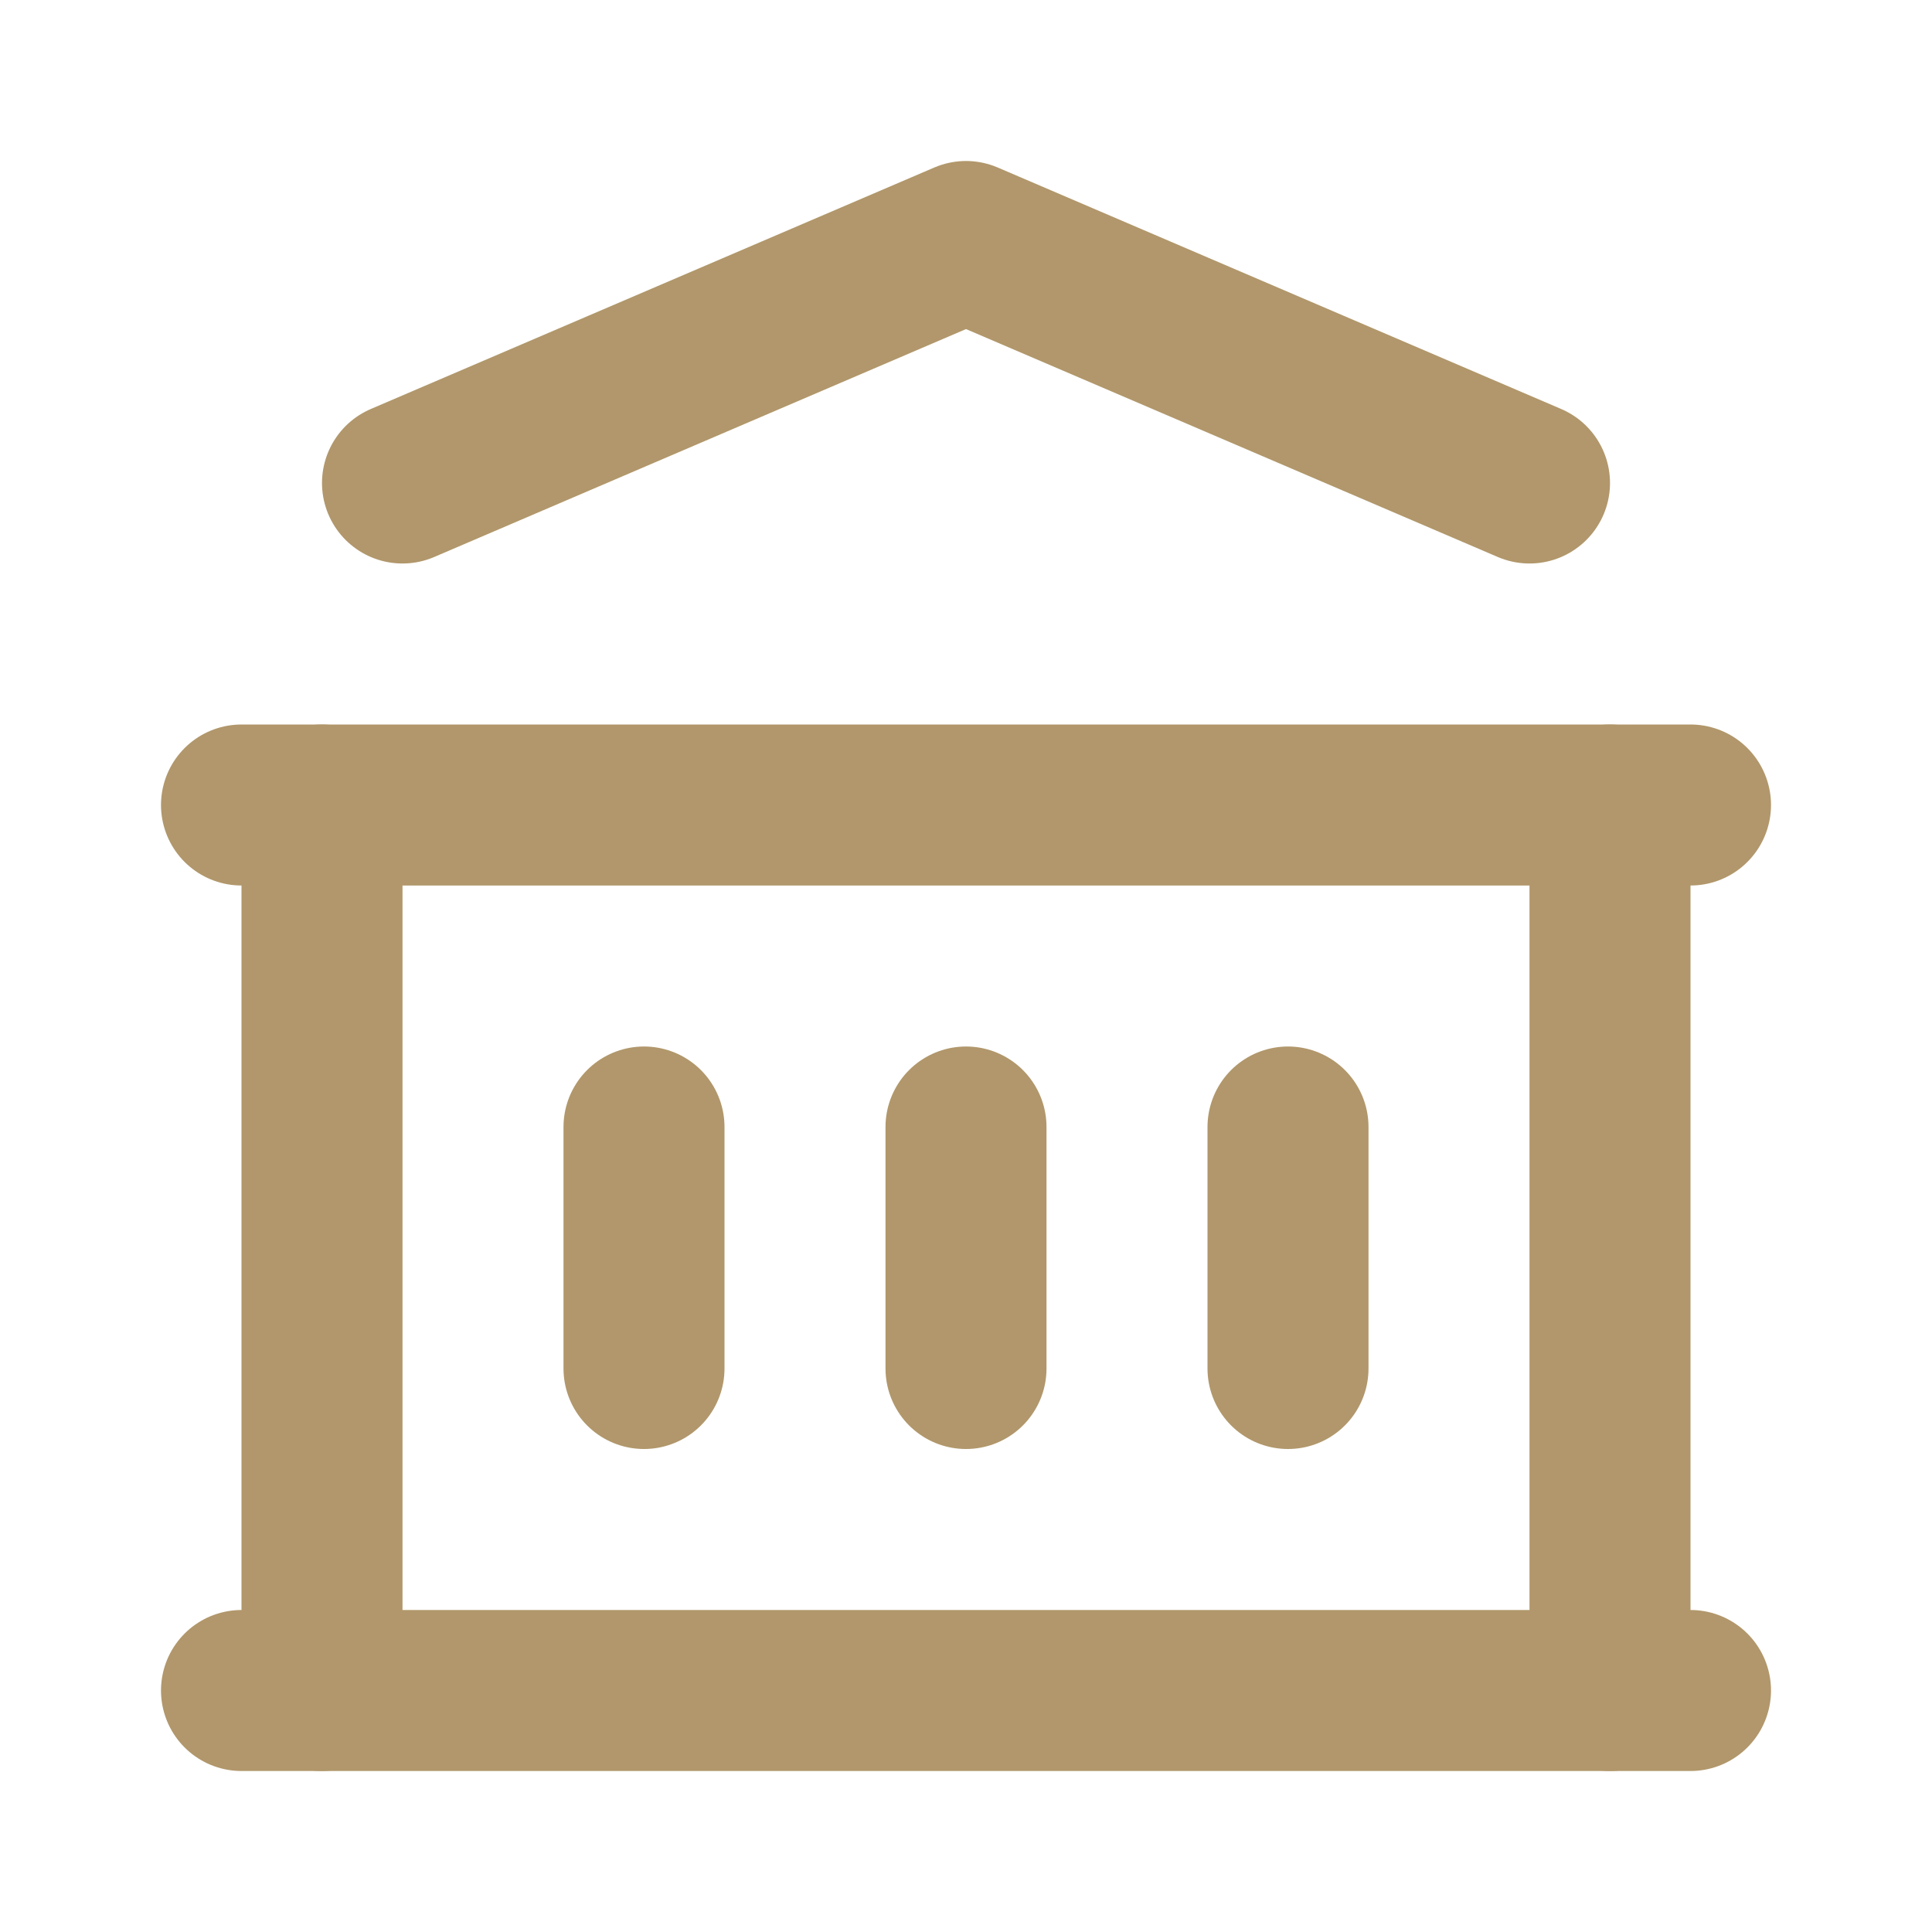
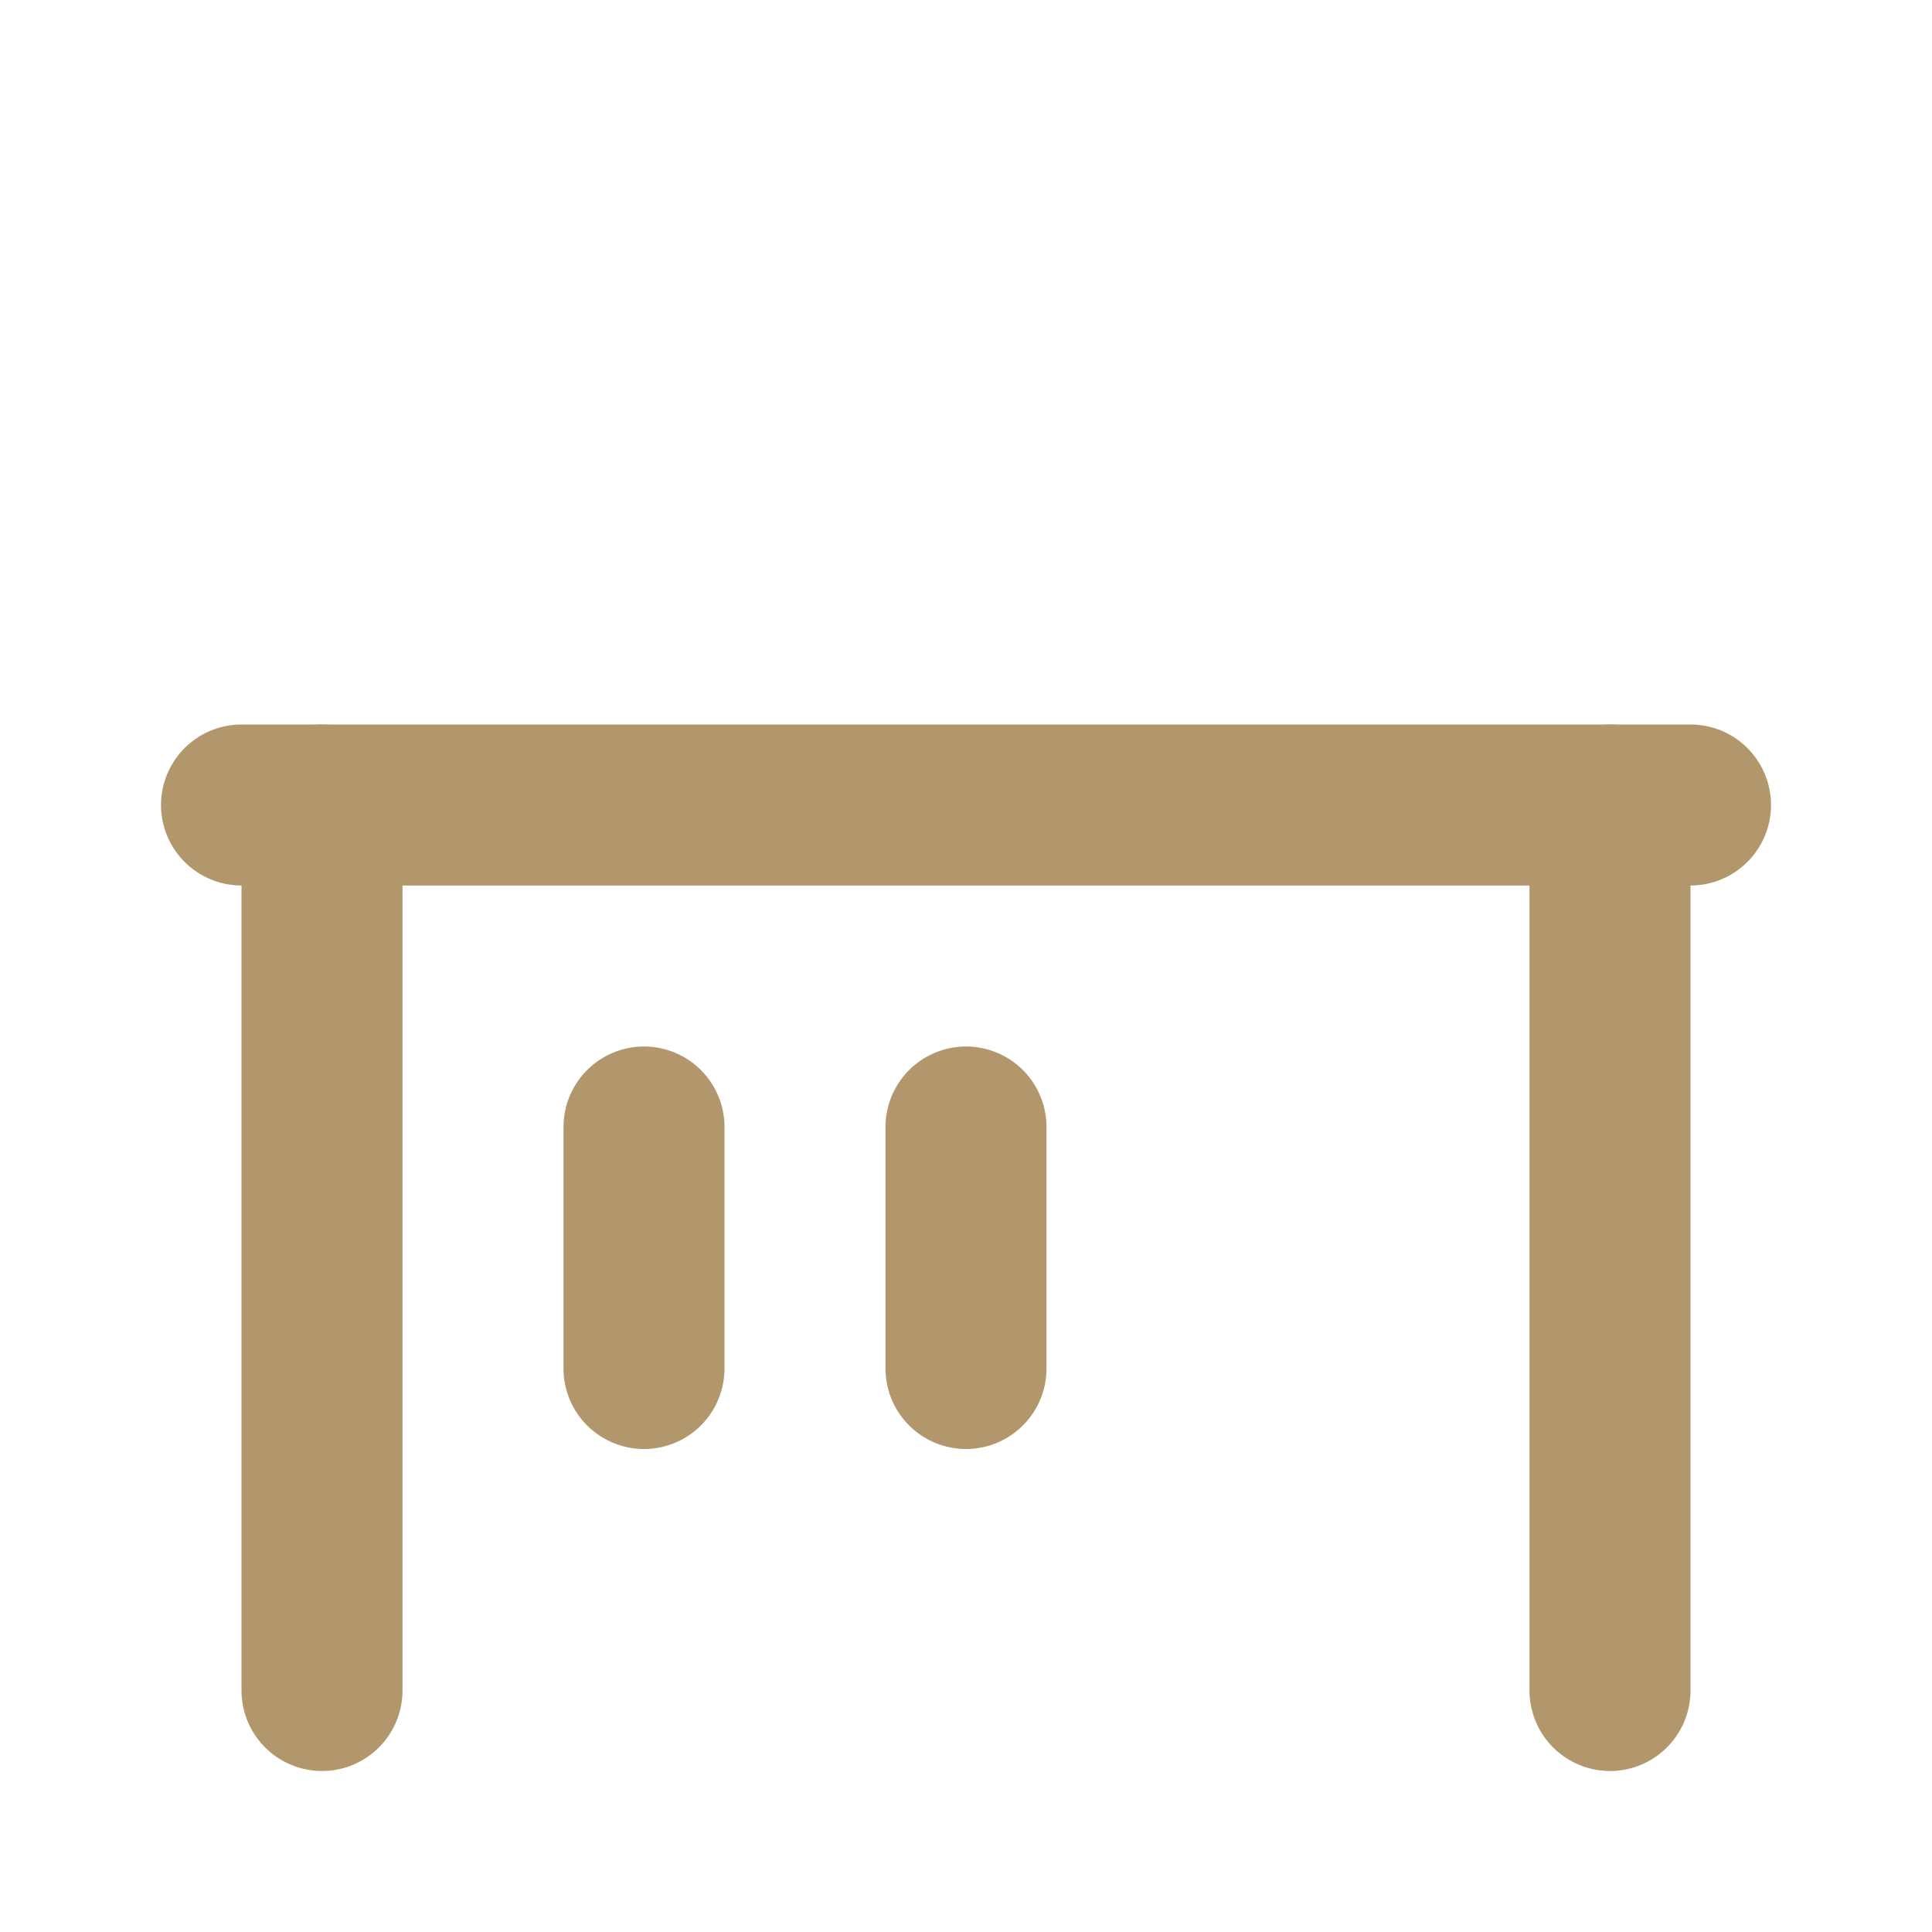
<svg xmlns="http://www.w3.org/2000/svg" viewBox="0 0 24 24" fill="none" stroke="rgb(177, 151, 107)" stroke-linecap="round" stroke-linejoin="round" width="24" height="24" stroke-width="2">
-   <path d="M3 21l18 0" />
  <path d="M3 10l18 0" />
-   <path d="M5 6l7 -3l7 3" />
  <path d="M4 10l0 11" />
  <path d="M20 10l0 11" />
  <path d="M8 14l0 3" />
  <path d="M12 14l0 3" />
-   <path d="M16 14l0 3" />
</svg>